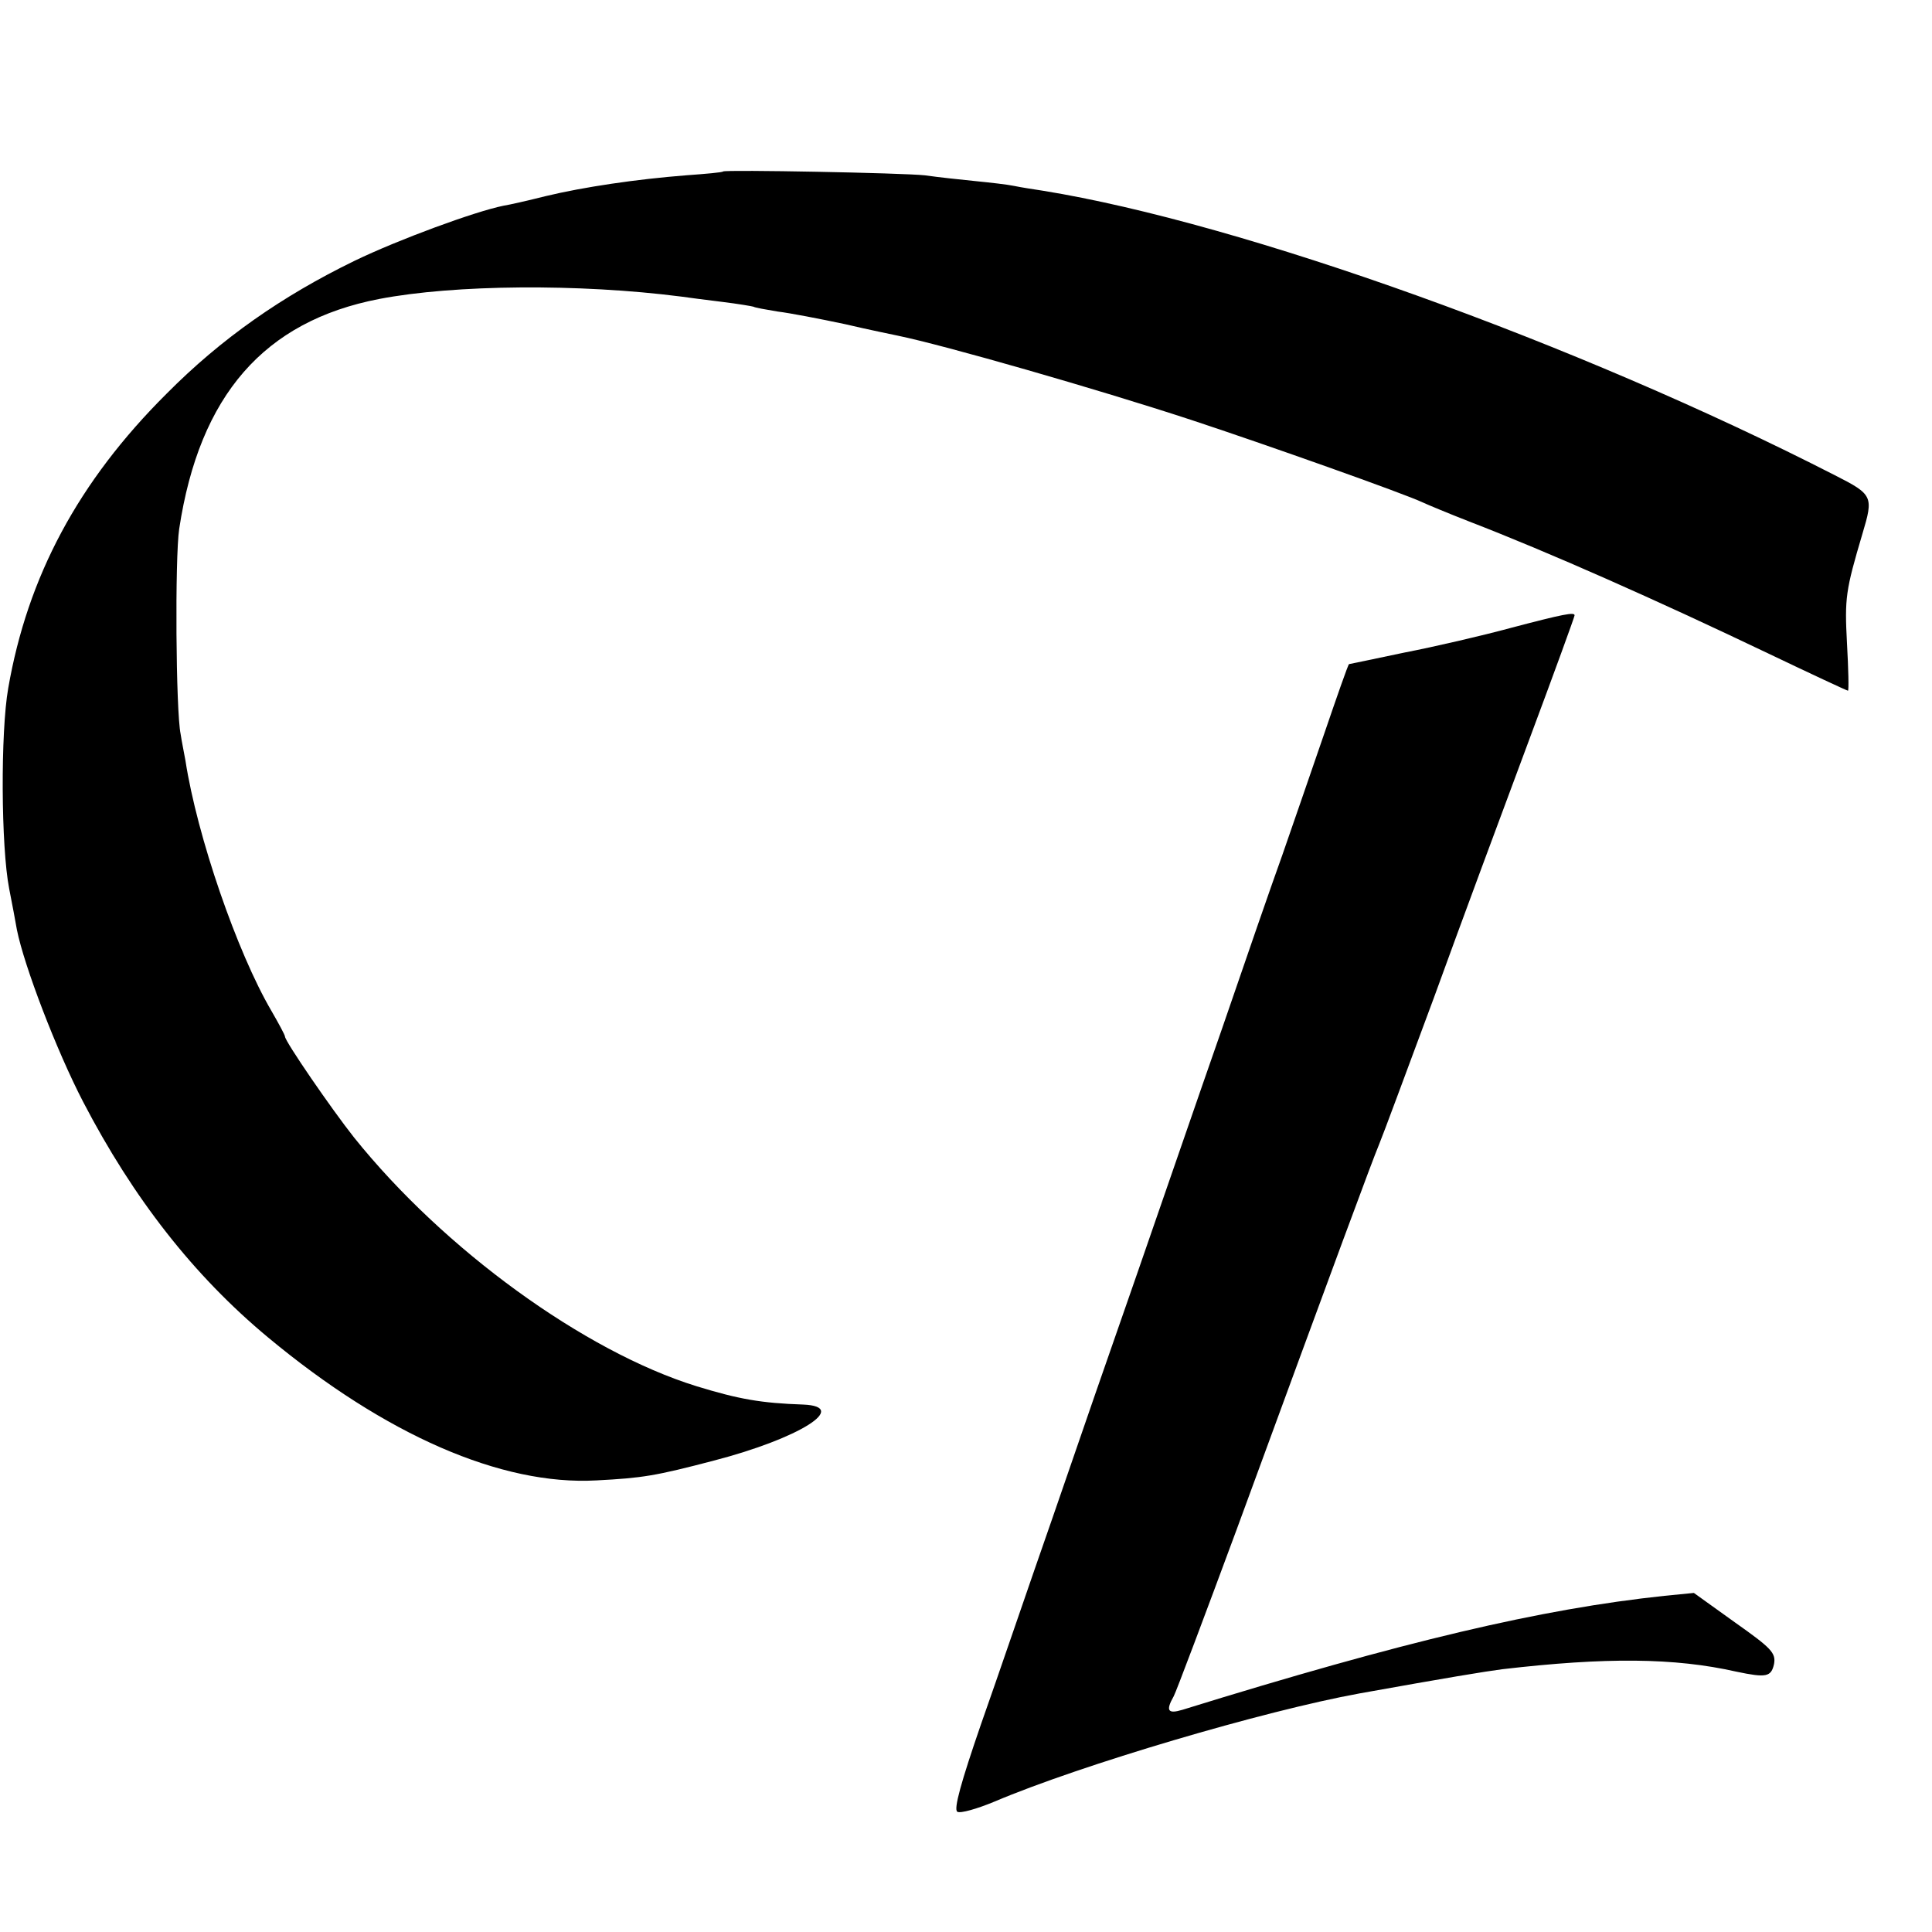
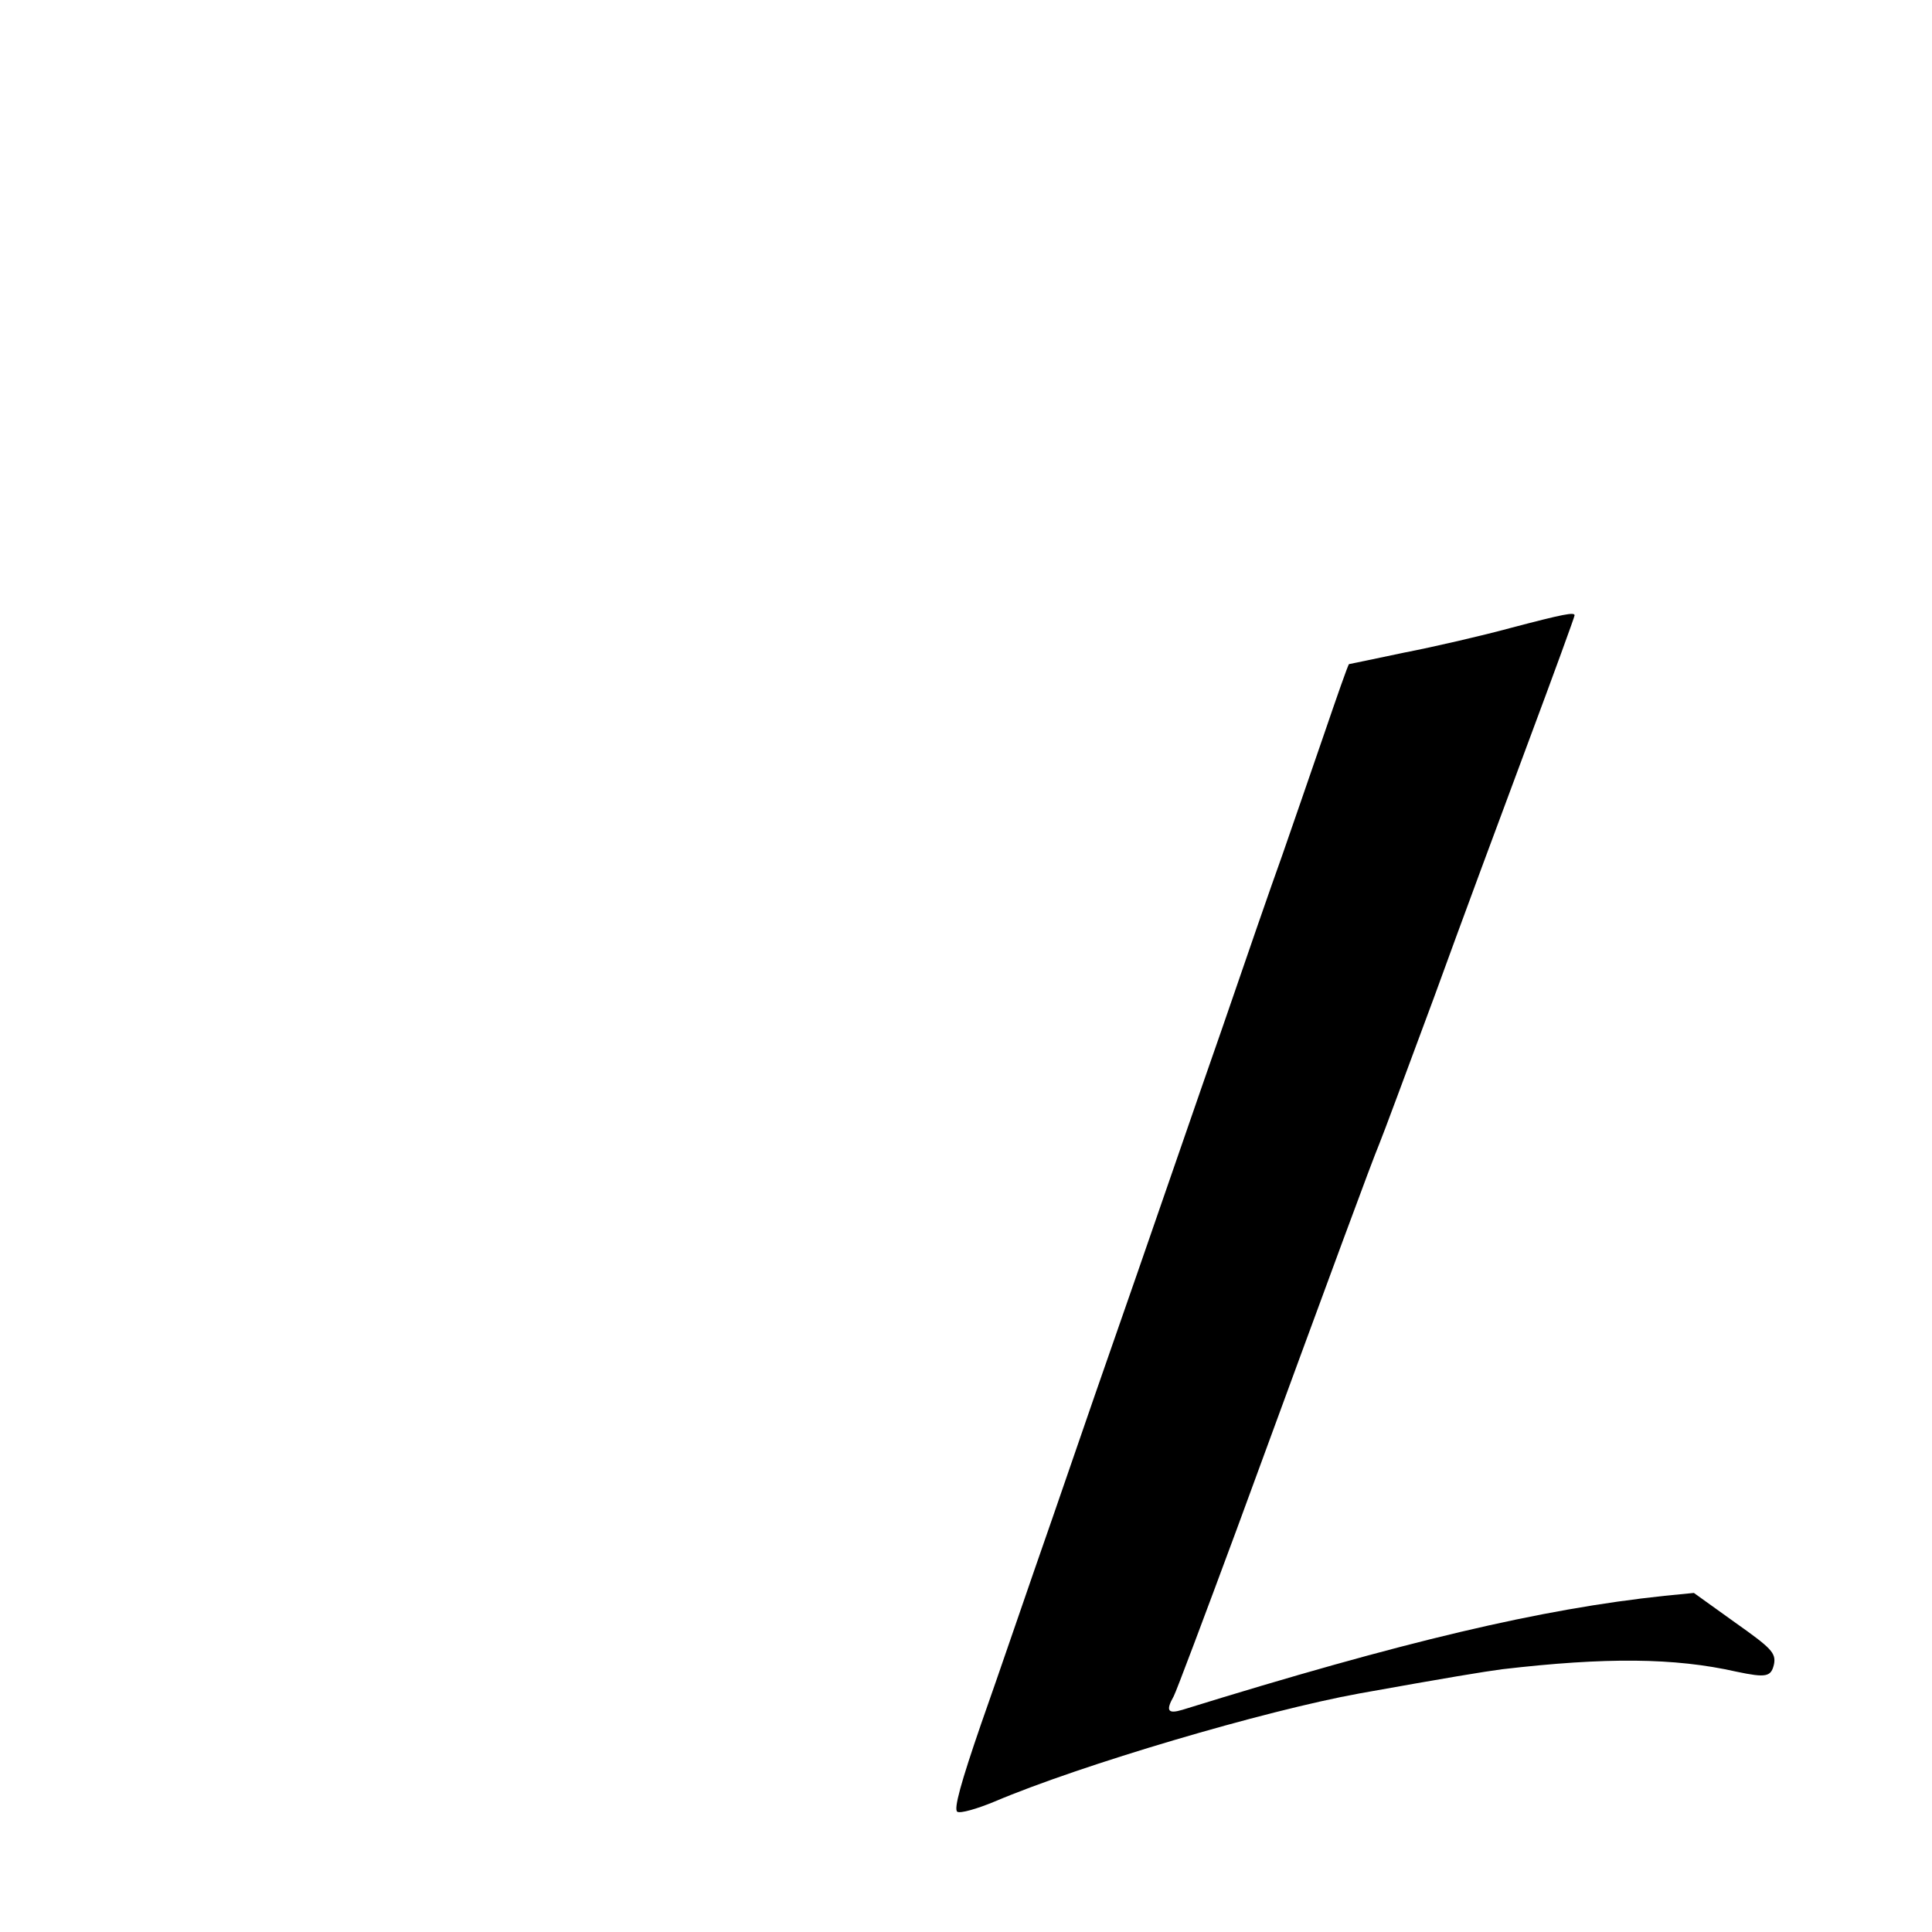
<svg xmlns="http://www.w3.org/2000/svg" version="1.0" width="16pt" height="16pt" viewBox="0 0 16 16" preserveAspectRatio="xMidYMid meet">
  <g transform="translate(0,16) scale(0.004,-0.004)" fill="#000000" stroke="none">
-     <path d="M1497 3645 c-1 -2 -36 -5 -77 -8 -102 -8 -211 -24 -290 -43 -36 -9 -75 -18 -88 -20 -59 -12 -217 -70 -308 -114 -150 -73 -276 -161 -389 -275 -183 -182 -288 -379 -328 -610 -16 -91 -15 -328 2 -415 6 -30 13 -68 16 -85 15 -75 82 -250 137 -356 104 -200 229 -360 383 -488 243 -202 483 -307 680 -296 95 5 121 9 243 41 177 46 282 112 185 116 -87 3 -133 11 -221 38 -232 72 -523 283 -709 515 -46 58 -143 199 -143 209 0 3 -13 27 -28 53 -71 121 -154 362 -178 518 -3 17 -8 41 -10 55 -10 47 -12 365 -3 425 42 277 176 430 414 476 156 30 414 32 625 5 14 -2 52 -7 85 -11 33 -4 62 -9 65 -10 3 -2 26 -6 50 -10 25 -3 87 -15 139 -26 51 -12 101 -22 110 -24 97 -20 411 -110 606 -174 155 -51 445 -154 480 -171 11 -5 54 -23 95 -39 166 -64 391 -164 619 -273 90 -43 165 -78 167 -78 2 0 1 44 -2 98 -5 94 -3 109 32 227 23 77 22 81 -57 121 -533 273 -1226 522 -1639 589 -19 3 -46 7 -60 10 -14 3 -50 7 -80 10 -30 3 -77 8 -105 12 -45 5 -412 12 -418 8z" />
    <path d="M3128 2700 c-59 -16 -158 -39 -220 -51 -62 -13 -114 -24 -115 -24 -2 -1 -25 -67 -52 -146 -27 -79 -66 -191 -86 -249 -21 -58 -77 -220 -125 -360 -49 -140 -127 -367 -175 -505 -48 -137 -127 -365 -175 -505 -49 -140 -115 -334 -149 -430 -41 -119 -57 -176 -49 -181 6 -4 41 6 77 21 179 76 558 188 756 224 184 33 257 45 295 50 214 25 357 24 485 -5 62 -13 72 -11 78 16 4 23 -6 33 -81 86 l-85 61 -61 -6 c-255 -27 -540 -94 -998 -236 -30 -9 -35 -2 -18 28 5 9 64 166 131 347 208 567 279 759 294 795 8 19 59 157 114 305 54 149 142 386 195 528 53 142 96 260 96 263 0 7 -22 3 -132 -26z" />
  </g>
</svg>